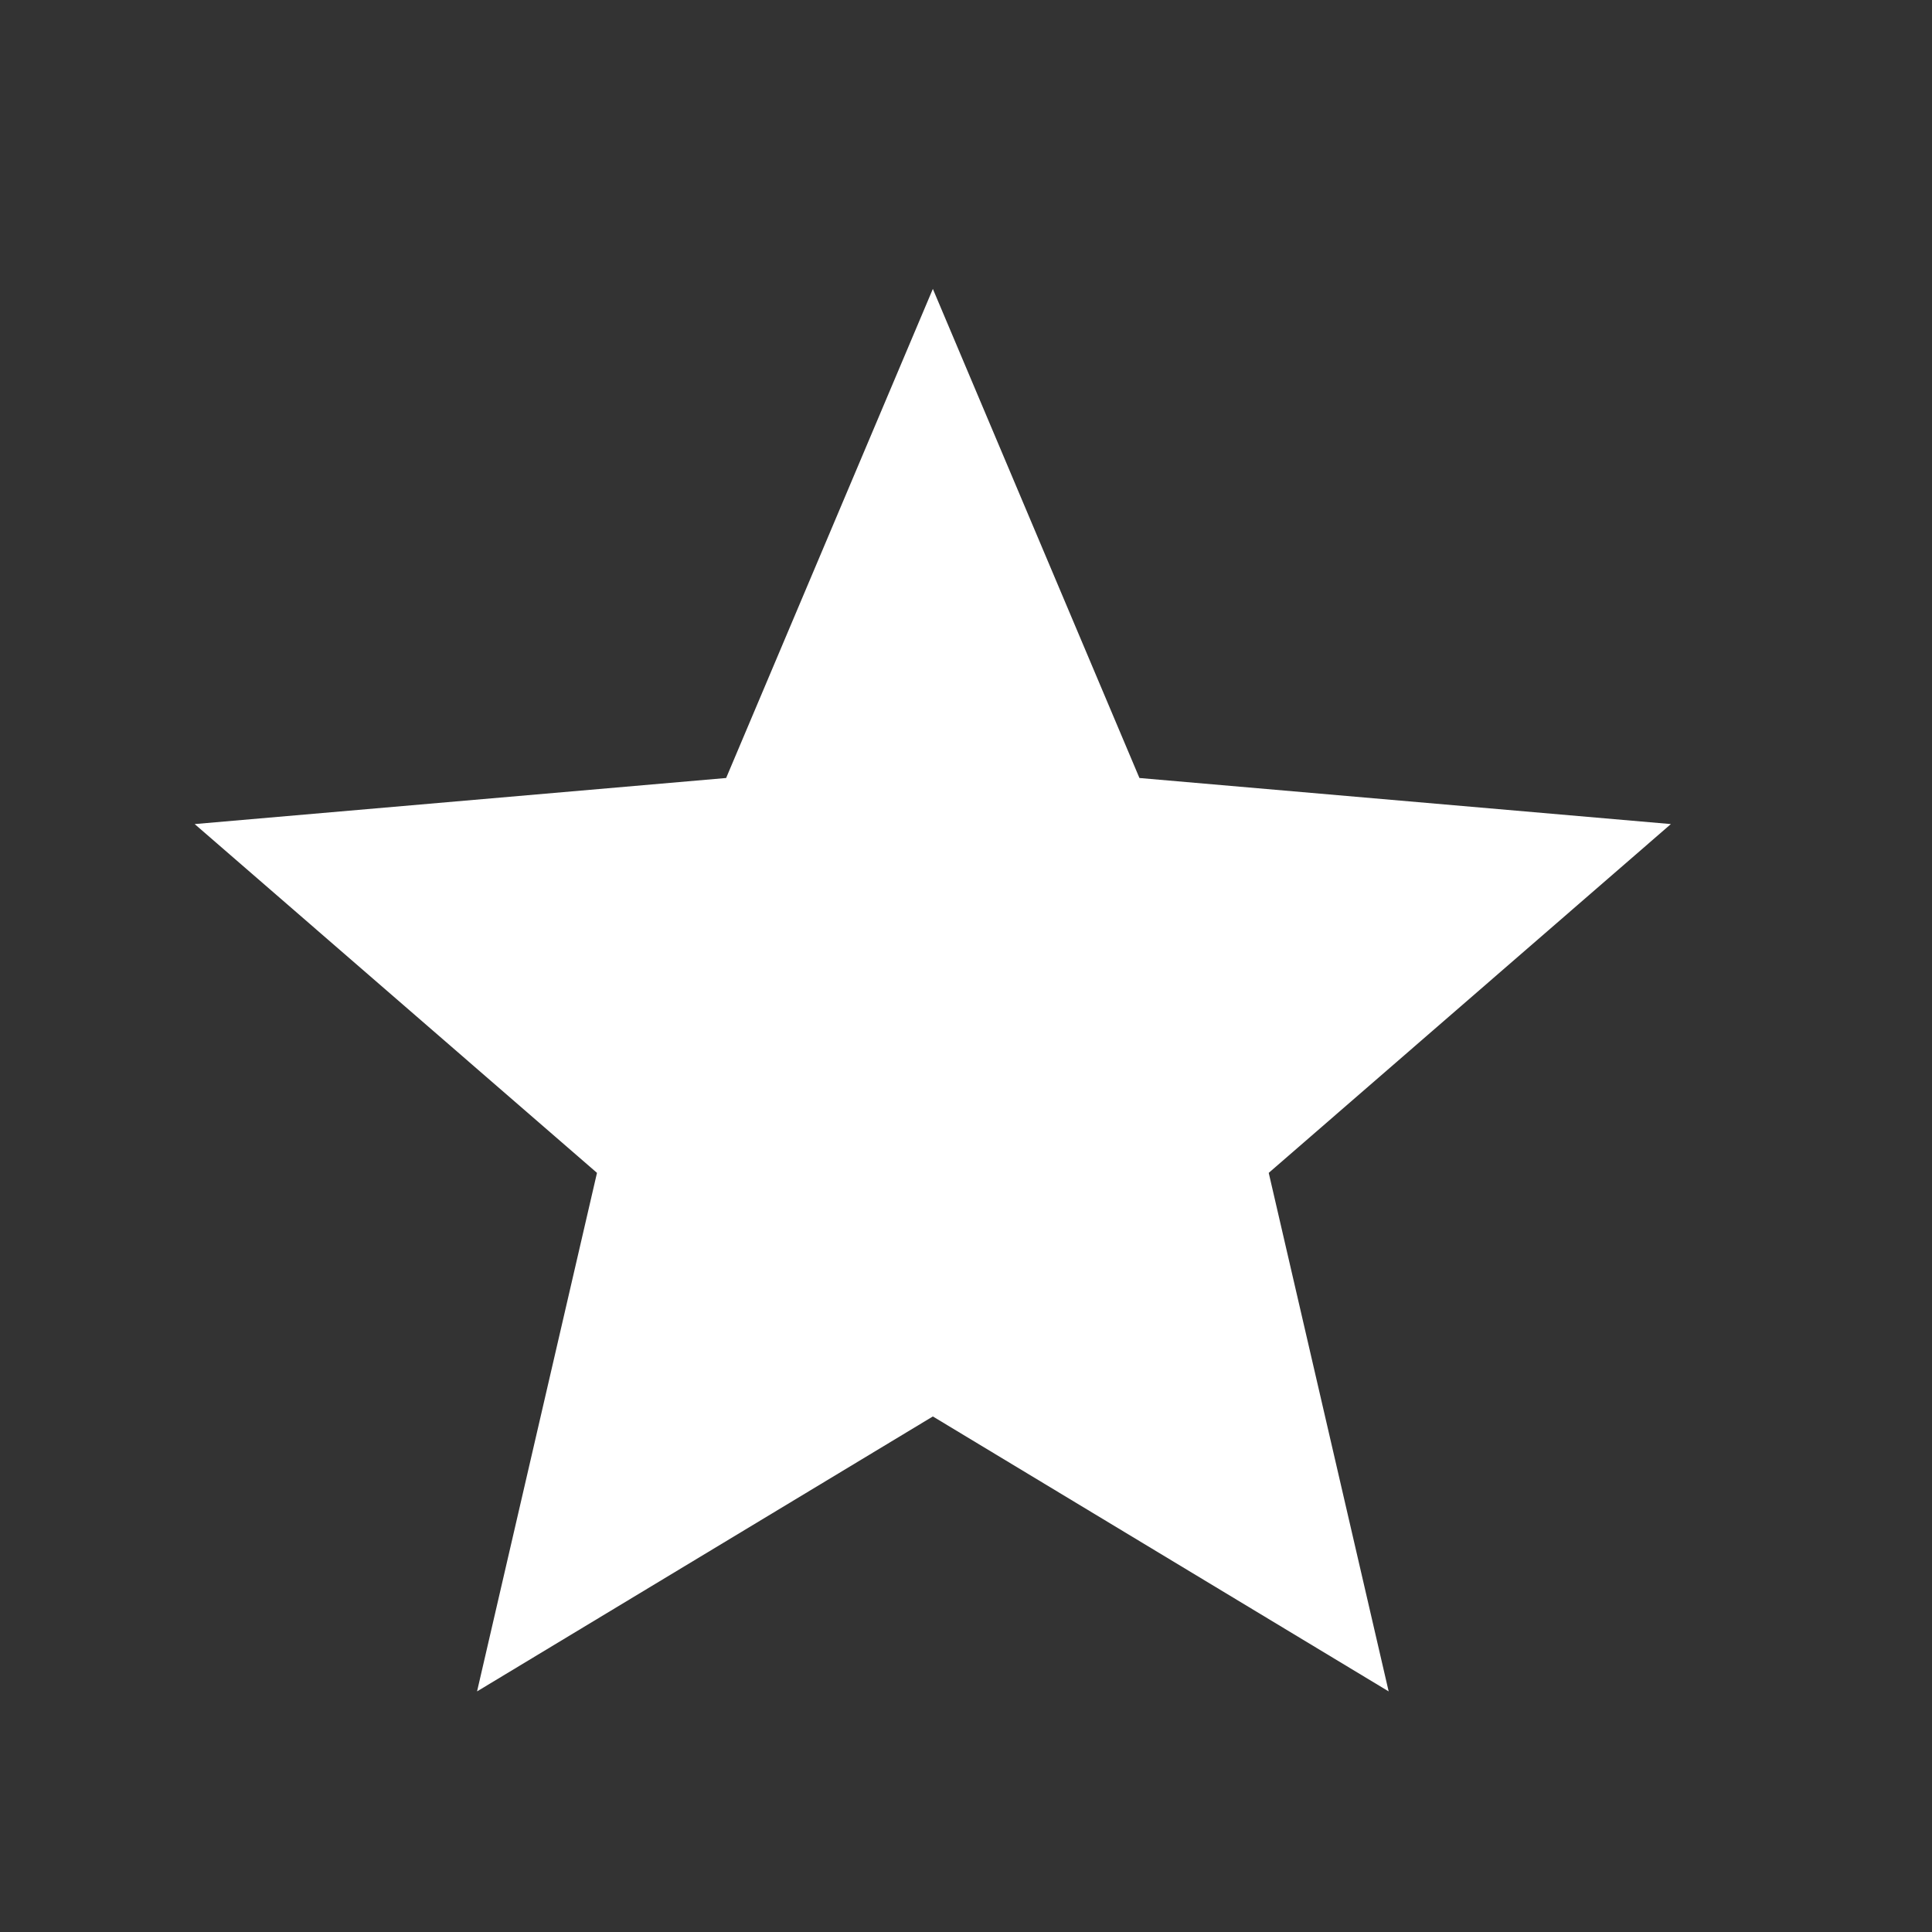
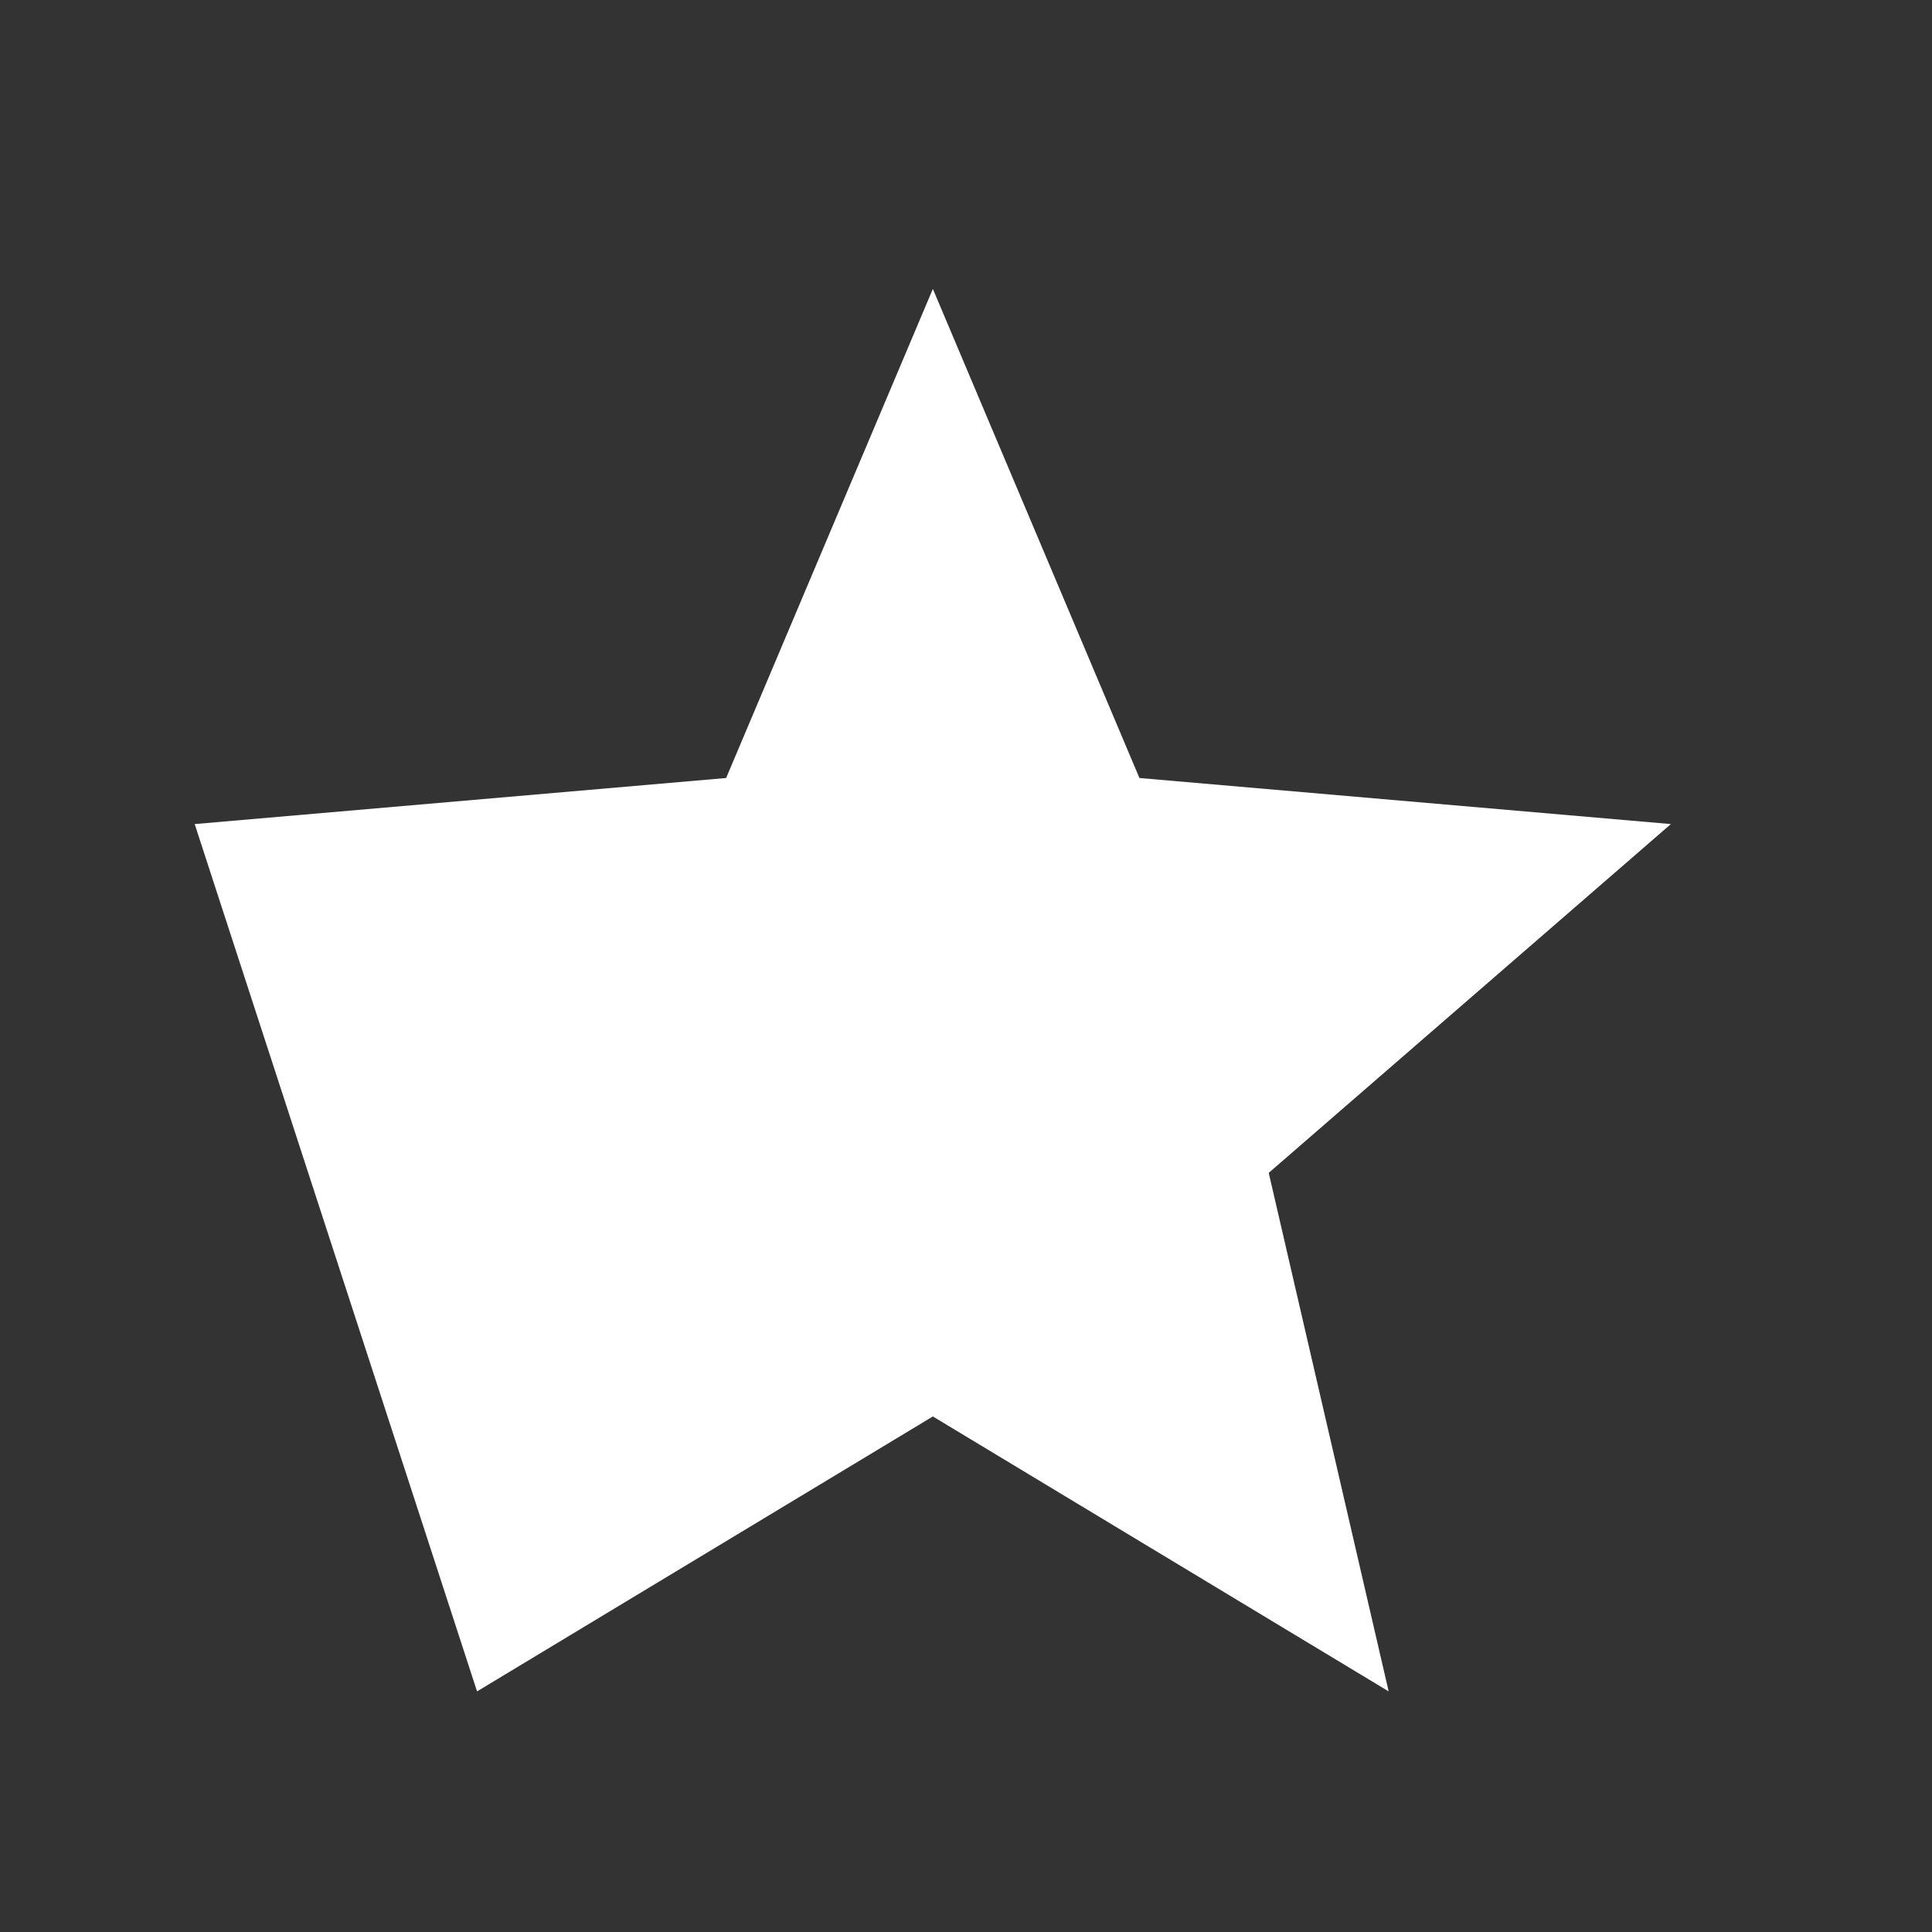
<svg xmlns="http://www.w3.org/2000/svg" width="13" height="13" viewBox="0 0 13 13" fill="none">
  <rect x="0" y="0" width="13" height="13" fill="#333333" stroke="none" />
-   <path d="M3.21 11.381L4.017 7.892L1.31 5.545L4.886 5.235L6.277 1.944L7.667 5.235L11.243 5.545L8.537 7.892L9.344 11.381L6.277 9.531L3.21 11.381Z" fill="white" />
+   <path d="M3.21 11.381L1.31 5.545L4.886 5.235L6.277 1.944L7.667 5.235L11.243 5.545L8.537 7.892L9.344 11.381L6.277 9.531L3.21 11.381Z" fill="white" />
</svg>